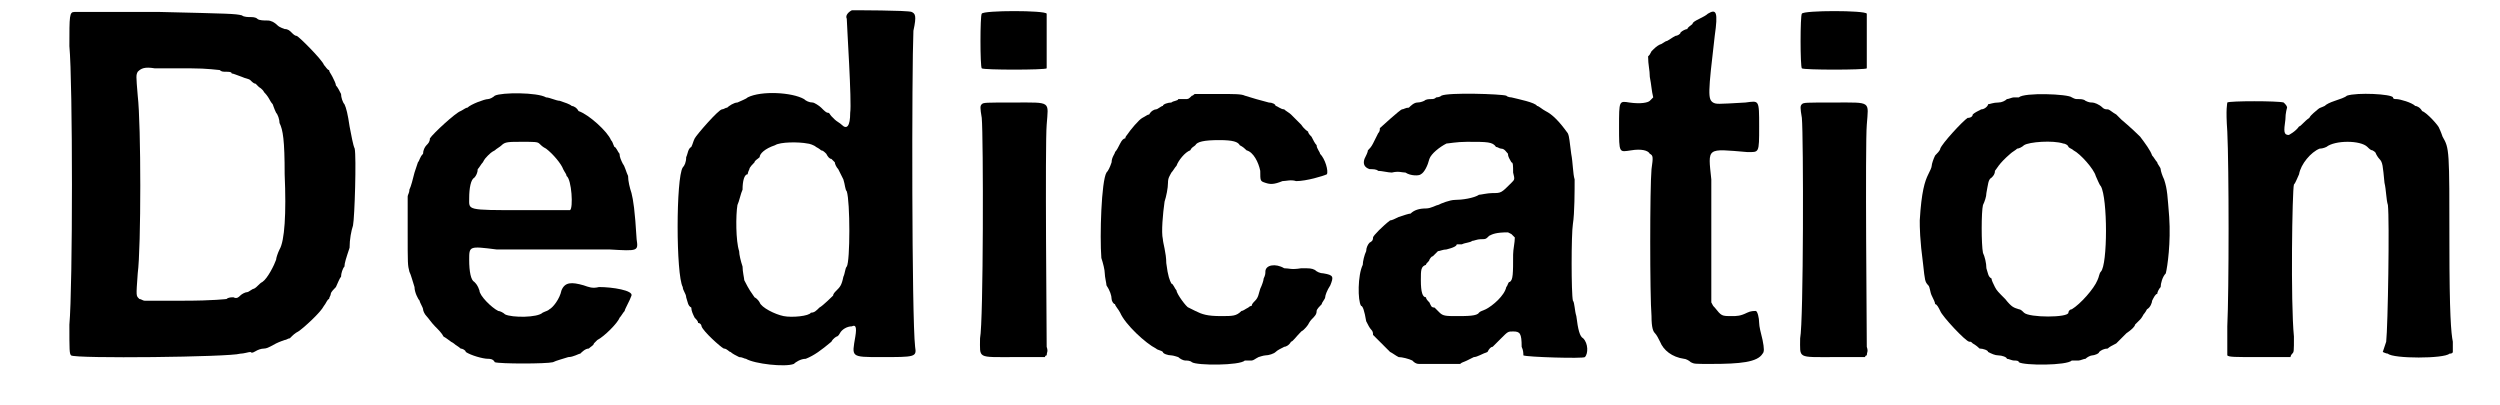
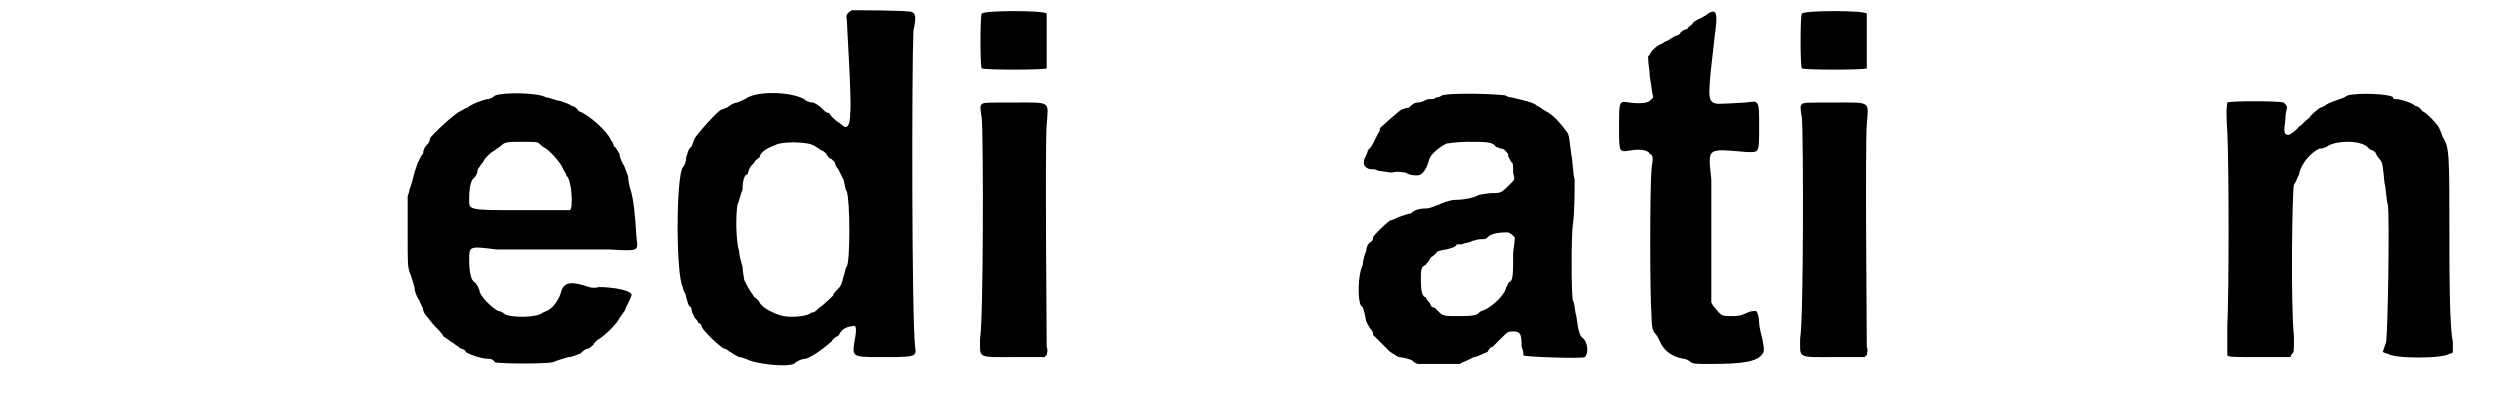
<svg xmlns="http://www.w3.org/2000/svg" xmlns:xlink="http://www.w3.org/1999/xlink" width="142px" height="23px" viewBox="0 0 1426 237" version="1.1">
  <defs>
-     <path id="gl5376" d="M 25 7 C 22 7 22 9 22 27 C 24 48 24 168 22 190 C 22 205 22 207 23 208 C 25 210 116 209 122 207 C 124 207 127 206 128 206 C 129 207 130 206 132 205 C 132 205 134 204 136 204 C 138 204 141 202 143 201 C 145 200 148 199 148 199 C 149 199 150 198 151 198 C 153 196 154 195 156 194 C 159 192 169 183 171 179 C 172 178 173 175 174 175 C 174 174 175 173 175 172 C 175 171 177 169 178 168 C 179 166 180 163 181 162 C 181 160 182 157 183 156 C 183 154 184 151 186 145 C 186 140 187 135 188 132 C 189 127 190 92 189 87 C 188 85 187 79 186 74 C 185 67 184 63 183 61 C 182 60 181 57 181 55 C 180 53 179 51 178 50 C 178 49 177 47 176 45 C 175 43 174 42 174 41 C 173 41 172 39 171 38 C 170 35 156 21 155 21 C 154 21 153 20 152 19 C 151 18 150 17 148 17 C 148 17 145 16 144 15 C 142 13 140 12 138 12 C 136 12 133 12 132 11 C 131 10 129 10 128 10 C 127 10 124 10 123 9 C 119 8 116 8 75 7 C 51 7 30 7 28 7 C 27 7 25 7 25 7 M 93 40 C 103 40 109 41 110 41 C 111 42 112 42 114 42 C 115 42 117 42 117 43 C 118 43 120 44 123 45 C 125 46 127 46 128 47 C 129 48 130 49 131 49 C 132 50 133 51 133 51 C 133 51 135 52 136 54 C 138 56 139 58 139 58 C 139 58 140 60 141 61 C 141 61 142 64 143 66 C 144 67 145 70 145 72 C 147 76 148 82 148 102 C 149 125 148 141 145 146 C 144 148 143 151 143 152 C 142 155 138 163 135 165 C 133 166 132 168 130 169 C 129 169 127 171 126 171 C 125 171 123 172 122 173 C 121 174 120 175 118 174 C 117 174 115 174 114 175 C 114 175 106 176 89 176 C 81 176 73 176 66 176 C 65 176 64 175 63 175 C 61 173 61 174 62 160 C 64 145 64 73 62 56 C 61 44 61 44 62 42 C 64 40 66 39 72 40 C 74 40 84 40 93 40 z" fill="black" />
    <path id="gl5377" d="M 69 9 C 68 10 66 11 65 11 C 63 11 55 14 53 16 C 52 16 51 17 49 18 C 46 19 33 31 31 34 C 31 36 30 37 29 38 C 28 39 27 41 27 43 C 25 45 25 47 24 48 C 24 48 23 51 22 54 C 21 58 20 62 19 64 C 19 66 18 67 18 68 C 18 75 18 81 18 88 C 18 108 18 108 19 112 C 20 114 21 118 22 121 C 22 124 24 128 25 129 C 25 130 27 133 27 134 C 27 135 28 137 29 138 C 30 139 32 142 34 144 C 36 146 38 148 39 150 C 41 151 43 153 45 154 C 46 155 48 156 49 157 C 50 157 52 158 52 159 C 55 161 62 163 65 163 C 66 163 68 163 69 165 C 72 166 99 166 103 165 C 105 164 109 163 112 162 C 115 162 118 160 119 160 C 120 159 122 157 124 157 C 125 156 127 155 127 154 C 127 154 128 153 129 152 C 133 150 141 142 142 139 C 143 138 144 136 145 135 C 145 134 148 129 149 126 C 150 123 138 121 130 121 C 126 122 124 121 121 120 C 114 118 110 118 108 123 C 107 128 103 133 101 134 C 100 135 99 135 97 136 C 94 139 79 139 75 137 C 74 136 72 135 71 135 C 67 133 60 126 60 123 C 59 120 58 119 57 118 C 55 117 54 112 54 105 C 54 97 54 97 70 99 C 78 99 91 99 103 99 C 115 99 129 99 136 99 C 153 100 153 100 152 93 C 151 76 150 70 149 66 C 148 63 147 59 147 56 C 146 54 145 50 144 49 C 143 47 142 45 142 43 C 141 42 140 39 139 39 C 138 37 138 36 137 35 C 135 30 124 20 118 18 C 117 16 115 15 114 15 C 113 14 110 13 107 12 C 105 12 101 10 99 10 C 94 7 73 7 69 9 M 95 37 C 96 38 97 39 99 40 C 103 43 108 49 109 52 C 110 54 111 55 111 56 C 114 58 115 75 113 76 C 112 76 100 76 85 76 C 52 76 54 76 54 69 C 54 63 55 58 57 57 C 58 56 59 54 59 52 C 60 51 61 49 62 48 C 63 46 64 45 65 44 C 66 43 67 42 69 41 C 70 40 72 39 73 38 C 75 36 77 36 85 36 C 92 36 94 36 95 37 z" fill="black" />
    <path id="gl5378" d="M 109 1 C 107 2 105 4 106 6 C 106 9 109 55 108 61 C 108 69 106 71 103 68 C 102 67 100 66 99 65 C 98 64 97 63 97 63 C 96 62 96 61 95 61 C 94 61 93 60 91 58 C 90 57 87 55 86 55 C 84 55 82 54 81 53 C 74 49 56 48 48 52 C 47 53 44 54 42 55 C 40 55 37 57 36 58 C 35 58 34 59 33 59 C 31 59 18 74 17 76 C 16 78 16 79 15 81 C 13 82 13 85 12 87 C 12 90 11 92 10 93 C 6 99 6 156 10 163 C 10 165 12 167 12 169 C 13 172 13 174 15 175 C 15 177 16 179 17 181 C 18 182 19 183 19 184 C 20 184 21 185 21 186 C 22 189 32 198 34 199 C 36 199 37 201 38 201 C 39 202 41 203 43 204 C 45 204 46 205 47 205 C 52 208 70 210 75 208 C 76 207 79 205 82 205 C 87 203 91 200 97 195 C 98 193 100 192 100 192 C 100 192 101 192 102 190 C 103 188 106 186 109 186 C 111 185 112 186 111 192 C 109 204 108 204 126 204 C 146 204 147 204 146 198 C 144 181 144 36 145 13 C 147 4 146 3 144 2 C 142 1 110 1 109 1 M 83 79 C 84 79 87 80 88 81 C 90 82 91 83 91 83 C 92 83 93 84 94 85 C 95 87 96 88 97 88 C 97 88 98 89 99 90 C 99 91 100 93 101 94 C 102 96 103 98 104 100 C 105 103 105 106 106 107 C 108 113 108 148 106 151 C 105 152 105 155 104 157 C 103 162 102 163 100 165 C 99 166 98 167 98 168 C 98 168 92 174 90 175 C 88 177 87 178 85 178 C 84 180 74 181 69 180 C 64 179 56 175 55 172 C 55 172 54 170 52 169 C 50 166 49 165 46 159 C 46 158 45 154 45 151 C 44 148 43 144 43 142 C 41 136 41 121 42 115 C 43 113 44 108 45 106 C 45 101 46 97 48 97 C 48 97 48 96 49 94 C 49 93 51 91 52 90 C 52 89 54 88 55 87 C 55 85 58 82 64 80 C 67 78 78 78 83 79 z" fill="black" />
    <path id="gl5379" d="M 11 3 C 10 4 10 34 11 35 C 12 36 48 36 49 35 C 49 34 49 4 49 3 C 48 1 12 1 11 3 M 11 56 C 10 57 10 58 11 64 C 12 75 12 183 10 193 C 10 205 8 204 30 204 C 36 204 42 204 48 204 C 48 204 48 203 49 203 C 49 201 50 201 49 198 C 49 193 48 79 49 68 C 50 54 52 55 30 55 C 13 55 12 55 11 56 z" fill="black" />
-     <path id="gl5380" d="M 78 7 C 76 9 76 9 74 9 C 73 9 72 9 70 9 C 70 10 67 10 66 11 C 64 11 61 12 61 13 C 60 13 58 15 57 15 C 56 15 54 16 53 18 C 52 18 51 19 49 20 C 47 21 42 27 40 30 C 39 31 39 32 39 32 C 38 32 37 33 36 35 C 35 37 34 39 33 40 C 33 41 31 43 31 46 C 30 49 29 51 28 52 C 25 57 24 89 25 102 C 26 105 27 109 27 111 C 27 113 28 117 28 118 C 30 121 31 124 31 126 C 31 127 32 129 33 129 C 33 130 35 132 36 134 C 39 141 51 152 57 155 C 58 156 60 156 61 157 C 61 158 64 159 66 159 C 67 159 70 160 70 160 C 71 161 73 162 74 162 C 75 162 77 162 78 163 C 81 165 106 165 109 162 C 110 162 112 162 113 162 C 114 162 115 161 117 160 C 117 160 120 159 121 159 C 123 159 126 158 127 157 C 128 156 130 155 132 154 C 133 154 135 153 136 151 C 137 151 139 148 142 145 C 144 144 146 141 146 141 C 146 141 147 139 148 138 C 150 136 151 135 151 133 C 151 132 153 130 154 129 C 154 128 156 126 156 125 C 156 124 157 121 159 118 C 161 113 161 112 155 111 C 153 111 151 110 150 109 C 148 108 147 108 142 108 C 136 109 135 108 132 108 C 127 105 121 106 121 110 C 121 111 121 112 120 114 C 120 115 119 118 118 120 C 117 123 117 125 115 127 C 114 128 113 129 113 130 C 113 130 112 130 111 131 C 109 132 108 133 107 133 C 104 136 102 136 95 136 C 87 136 84 135 80 133 C 78 132 76 131 76 131 C 75 131 69 123 69 121 C 68 120 67 117 66 117 C 65 115 64 113 63 105 C 63 99 61 93 61 91 C 60 87 61 76 62 69 C 63 66 64 61 64 58 C 64 55 65 54 66 52 C 67 51 68 49 69 48 C 70 45 74 40 77 39 C 78 37 79 37 80 36 C 81 34 85 33 94 33 C 102 33 105 34 106 36 C 108 37 109 38 110 39 C 114 40 117 46 118 51 C 118 57 118 57 121 58 C 124 59 126 59 131 57 C 133 57 136 56 139 57 C 145 57 155 54 157 53 C 158 51 156 44 153 41 C 153 40 151 38 151 36 C 150 35 149 33 148 31 C 147 30 146 29 146 28 C 146 28 144 27 142 24 C 140 22 137 19 136 18 C 135 17 133 16 132 15 C 130 15 128 13 127 13 C 127 12 125 11 123 11 C 119 10 112 8 109 7 C 107 6 103 6 93 6 C 89 6 84 6 80 6 C 79 6 79 7 78 7 z" fill="black" />
    <path id="gl5381" d="M 55 3 C 54 4 52 4 52 4 C 51 5 50 5 49 5 C 48 5 46 5 45 6 C 45 6 43 7 41 7 C 39 7 37 9 36 10 C 34 10 33 11 32 11 C 31 11 19 22 19 22 C 19 23 19 24 18 25 C 17 27 16 29 15 31 C 14 33 13 34 12 35 C 12 36 11 38 10 40 C 9 43 10 45 13 46 C 15 46 17 46 18 47 C 20 47 24 48 26 48 C 30 47 32 48 34 48 C 37 50 42 50 43 49 C 45 48 47 44 48 40 C 49 37 54 33 58 31 C 59 31 64 30 70 30 C 82 30 85 30 87 33 C 88 33 89 34 90 34 C 92 34 93 36 94 37 C 94 39 95 40 96 42 C 97 42 97 44 97 48 C 98 52 98 52 96 54 C 90 60 90 60 85 60 C 82 60 78 61 77 61 C 74 63 67 64 63 64 C 60 64 55 66 53 67 C 52 67 49 69 46 69 C 42 69 39 70 37 72 C 36 72 33 73 30 74 C 28 75 26 76 25 76 C 21 79 15 85 15 86 C 15 87 15 88 13 89 C 12 90 11 92 11 94 C 10 96 9 100 9 102 C 6 108 6 123 8 126 C 9 126 10 129 11 135 C 12 137 13 139 14 140 C 15 141 15 142 15 143 C 15 143 17 145 19 147 C 22 150 24 152 25 153 C 27 154 28 155 30 156 C 32 156 36 157 38 158 C 39 159 40 160 42 160 C 46 160 49 160 54 160 C 58 160 61 160 66 160 C 67 159 68 159 70 158 C 72 157 74 156 74 156 C 76 156 79 154 82 153 C 83 151 84 150 85 150 C 85 150 87 148 90 145 C 94 141 94 141 97 141 C 101 141 102 142 102 150 C 103 152 103 154 103 155 C 105 156 138 157 139 156 C 141 154 141 148 138 145 C 136 144 135 140 134 132 C 133 129 133 124 132 123 C 131 119 131 84 132 78 C 133 72 133 58 133 52 C 132 49 132 42 131 37 C 130 30 130 27 129 25 C 124 18 120 14 116 12 C 114 11 112 9 111 9 C 110 7 100 5 96 4 C 96 4 94 4 93 3 C 90 2 59 1 55 3 M 96 84 C 97 85 97 85 98 86 C 98 89 97 93 97 96 C 97 107 97 111 95 112 C 94 112 94 114 93 115 C 92 120 85 126 81 128 C 79 129 78 129 77 130 C 76 132 70 132 64 132 C 58 132 56 132 54 130 C 53 129 52 128 51 127 C 49 127 49 126 48 124 C 47 123 46 122 46 121 C 44 121 43 118 43 111 C 43 105 43 103 46 102 C 46 101 48 100 48 99 C 48 99 49 97 50 97 C 51 96 52 95 53 94 C 54 94 56 93 58 93 C 62 92 64 91 64 90 C 64 90 66 90 67 90 C 69 89 72 89 73 88 C 74 88 76 87 78 87 C 81 87 81 87 83 85 C 85 84 87 83 94 83 C 94 83 96 84 96 84 z" fill="black" />
    <path id="gl5382" d="M 64 3 C 63 4 61 5 59 6 C 57 7 55 8 55 9 C 54 10 52 11 52 12 C 51 12 49 13 48 14 C 48 15 46 16 45 16 C 43 17 42 18 40 19 C 39 19 37 21 36 21 C 34 22 33 23 31 25 C 30 27 30 27 29 28 C 29 33 30 36 30 40 C 31 45 31 48 32 52 C 31 53 31 53 30 54 C 29 55 25 56 18 55 C 12 54 12 54 12 69 C 12 85 12 84 19 83 C 25 82 29 83 30 85 C 32 86 32 87 31 94 C 30 105 30 168 31 180 C 31 187 32 189 33 190 C 34 191 35 193 36 195 C 38 200 43 204 50 205 C 51 205 53 206 54 207 C 56 208 56 208 66 208 C 83 208 93 207 96 202 C 97 201 97 199 96 194 C 95 190 94 186 94 184 C 94 181 93 177 92 177 C 91 177 89 177 87 178 C 83 180 81 180 78 180 C 72 180 72 180 68 175 C 67 174 67 174 66 172 C 66 161 66 150 66 139 C 66 121 66 103 66 100 C 64 81 63 82 87 84 C 94 84 94 85 94 69 C 94 53 94 54 86 55 C 69 56 69 56 67 55 C 64 53 64 50 68 16 C 70 2 69 0 64 3 z" fill="black" />
    <path id="gl5379" d="M 11 3 C 10 4 10 34 11 35 C 12 36 48 36 49 35 C 49 34 49 4 49 3 C 48 1 12 1 11 3 M 11 56 C 10 57 10 58 11 64 C 12 75 12 183 10 193 C 10 205 8 204 30 204 C 36 204 42 204 48 204 C 48 204 48 203 49 203 C 49 201 50 201 49 198 C 49 193 48 79 49 68 C 50 54 52 55 30 55 C 13 55 12 55 11 56 z" fill="black" />
-     <path id="gl5383" d="M 70 9 C 69 9 68 9 67 9 C 66 9 64 10 63 10 C 62 11 60 12 58 12 C 55 12 53 13 52 13 C 52 14 50 16 48 16 C 46 17 44 18 43 19 C 43 20 42 21 40 21 C 37 23 25 36 24 39 C 24 40 22 42 21 43 C 20 45 19 48 19 49 C 19 50 18 52 17 54 C 15 58 13 64 12 81 C 12 85 12 92 14 107 C 15 116 15 117 17 119 C 18 120 18 123 19 125 C 20 127 21 129 21 130 C 22 130 23 132 24 134 C 25 137 39 152 41 152 C 42 152 42 152 43 153 C 43 153 45 154 47 156 C 49 156 52 157 52 158 C 54 159 56 160 58 160 C 60 160 63 161 63 162 C 64 162 66 163 67 163 C 68 163 70 163 70 164 C 73 166 98 166 101 163 C 102 163 103 163 105 163 C 106 163 108 162 109 162 C 110 161 112 160 113 160 C 114 160 117 159 117 158 C 118 157 120 156 122 156 C 123 155 125 154 127 153 C 128 152 131 149 133 147 C 136 145 138 143 138 142 C 138 142 139 141 141 139 C 142 138 143 136 143 136 C 143 136 144 135 145 133 C 147 132 148 129 148 128 C 149 126 150 124 151 124 C 151 123 152 121 153 120 C 153 118 154 114 156 112 C 157 108 159 94 158 79 C 157 67 157 63 155 57 C 154 55 153 52 153 51 C 153 50 151 48 151 47 C 150 46 149 44 148 43 C 147 40 144 36 141 32 C 136 27 130 22 130 22 C 130 22 129 21 127 19 C 125 18 123 16 122 16 C 121 16 120 16 119 15 C 117 13 114 12 113 12 C 112 12 111 12 109 11 C 108 10 106 10 105 10 C 103 10 103 10 101 9 C 99 7 73 6 70 9 M 96 36 C 97 36 99 37 99 38 C 100 39 101 39 102 40 C 106 42 114 51 115 55 C 116 57 117 60 118 61 C 122 68 122 107 118 111 C 117 112 117 114 116 116 C 114 121 106 130 101 133 C 100 133 99 134 99 135 C 99 138 76 138 73 135 C 72 134 71 133 70 133 C 67 132 66 132 62 127 C 58 123 57 122 56 120 C 55 118 54 116 54 115 C 52 114 52 112 51 109 C 51 106 50 102 49 100 C 48 95 48 76 49 72 C 50 70 51 67 51 65 C 52 60 52 57 54 56 C 55 55 56 54 56 52 C 57 51 58 48 65 42 C 66 41 68 40 69 39 C 70 39 72 38 73 37 C 76 35 90 34 96 36 z" fill="black" />
    <path id="gl5384" d="M 82 15 C 81 16 78 17 75 18 C 72 19 70 20 69 21 C 67 22 66 22 65 23 C 64 24 61 26 60 28 C 57 30 55 33 54 33 C 52 36 48 38 48 38 C 45 38 45 36 46 29 C 46 25 47 22 47 22 C 47 21 46 20 45 19 C 42 18 13 18 12 19 C 12 20 11 22 12 36 C 13 57 13 129 12 150 C 12 163 12 166 12 167 C 13 168 16 168 31 168 C 37 168 43 168 49 168 C 49 168 49 167 50 166 C 51 165 51 165 51 156 C 49 136 50 70 51 67 C 52 66 53 63 54 61 C 55 55 61 48 66 46 C 68 46 70 45 70 45 C 75 41 90 41 94 45 C 95 46 96 47 97 47 C 97 47 99 48 99 49 C 99 49 100 51 101 52 C 103 54 103 56 104 66 C 105 70 105 76 106 79 C 107 88 106 150 105 159 C 104 162 103 165 103 165 C 103 165 105 166 106 166 C 109 169 139 169 142 166 C 144 166 144 165 144 165 C 144 165 144 162 144 159 C 143 154 142 143 142 102 C 142 46 142 46 138 39 C 137 36 136 34 136 34 C 136 33 129 25 126 24 C 125 22 123 21 122 21 C 120 19 113 17 111 17 C 110 17 109 17 109 16 C 108 14 88 13 82 15 z" fill="black" />
  </defs>
  <use xlink:href="#gl5376" x="0" y="0" />
  <use xlink:href="#gl5377" x="202" y="47" />
  <use xlink:href="#gl5378" x="371" y="5" />
  <use xlink:href="#gl5379" x="545" y="5" />
  <use xlink:href="#gl5380" x="601" y="49" />
  <use xlink:href="#gl5381" x="770" y="53" />
  <use xlink:href="#gl5382" x="917" y="5" />
  <use xlink:href="#gl5379" x="1025" y="5" />
  <use xlink:href="#gl5383" x="1093" y="48" />
  <use xlink:href="#gl5384" x="1273" y="41" />
</svg>